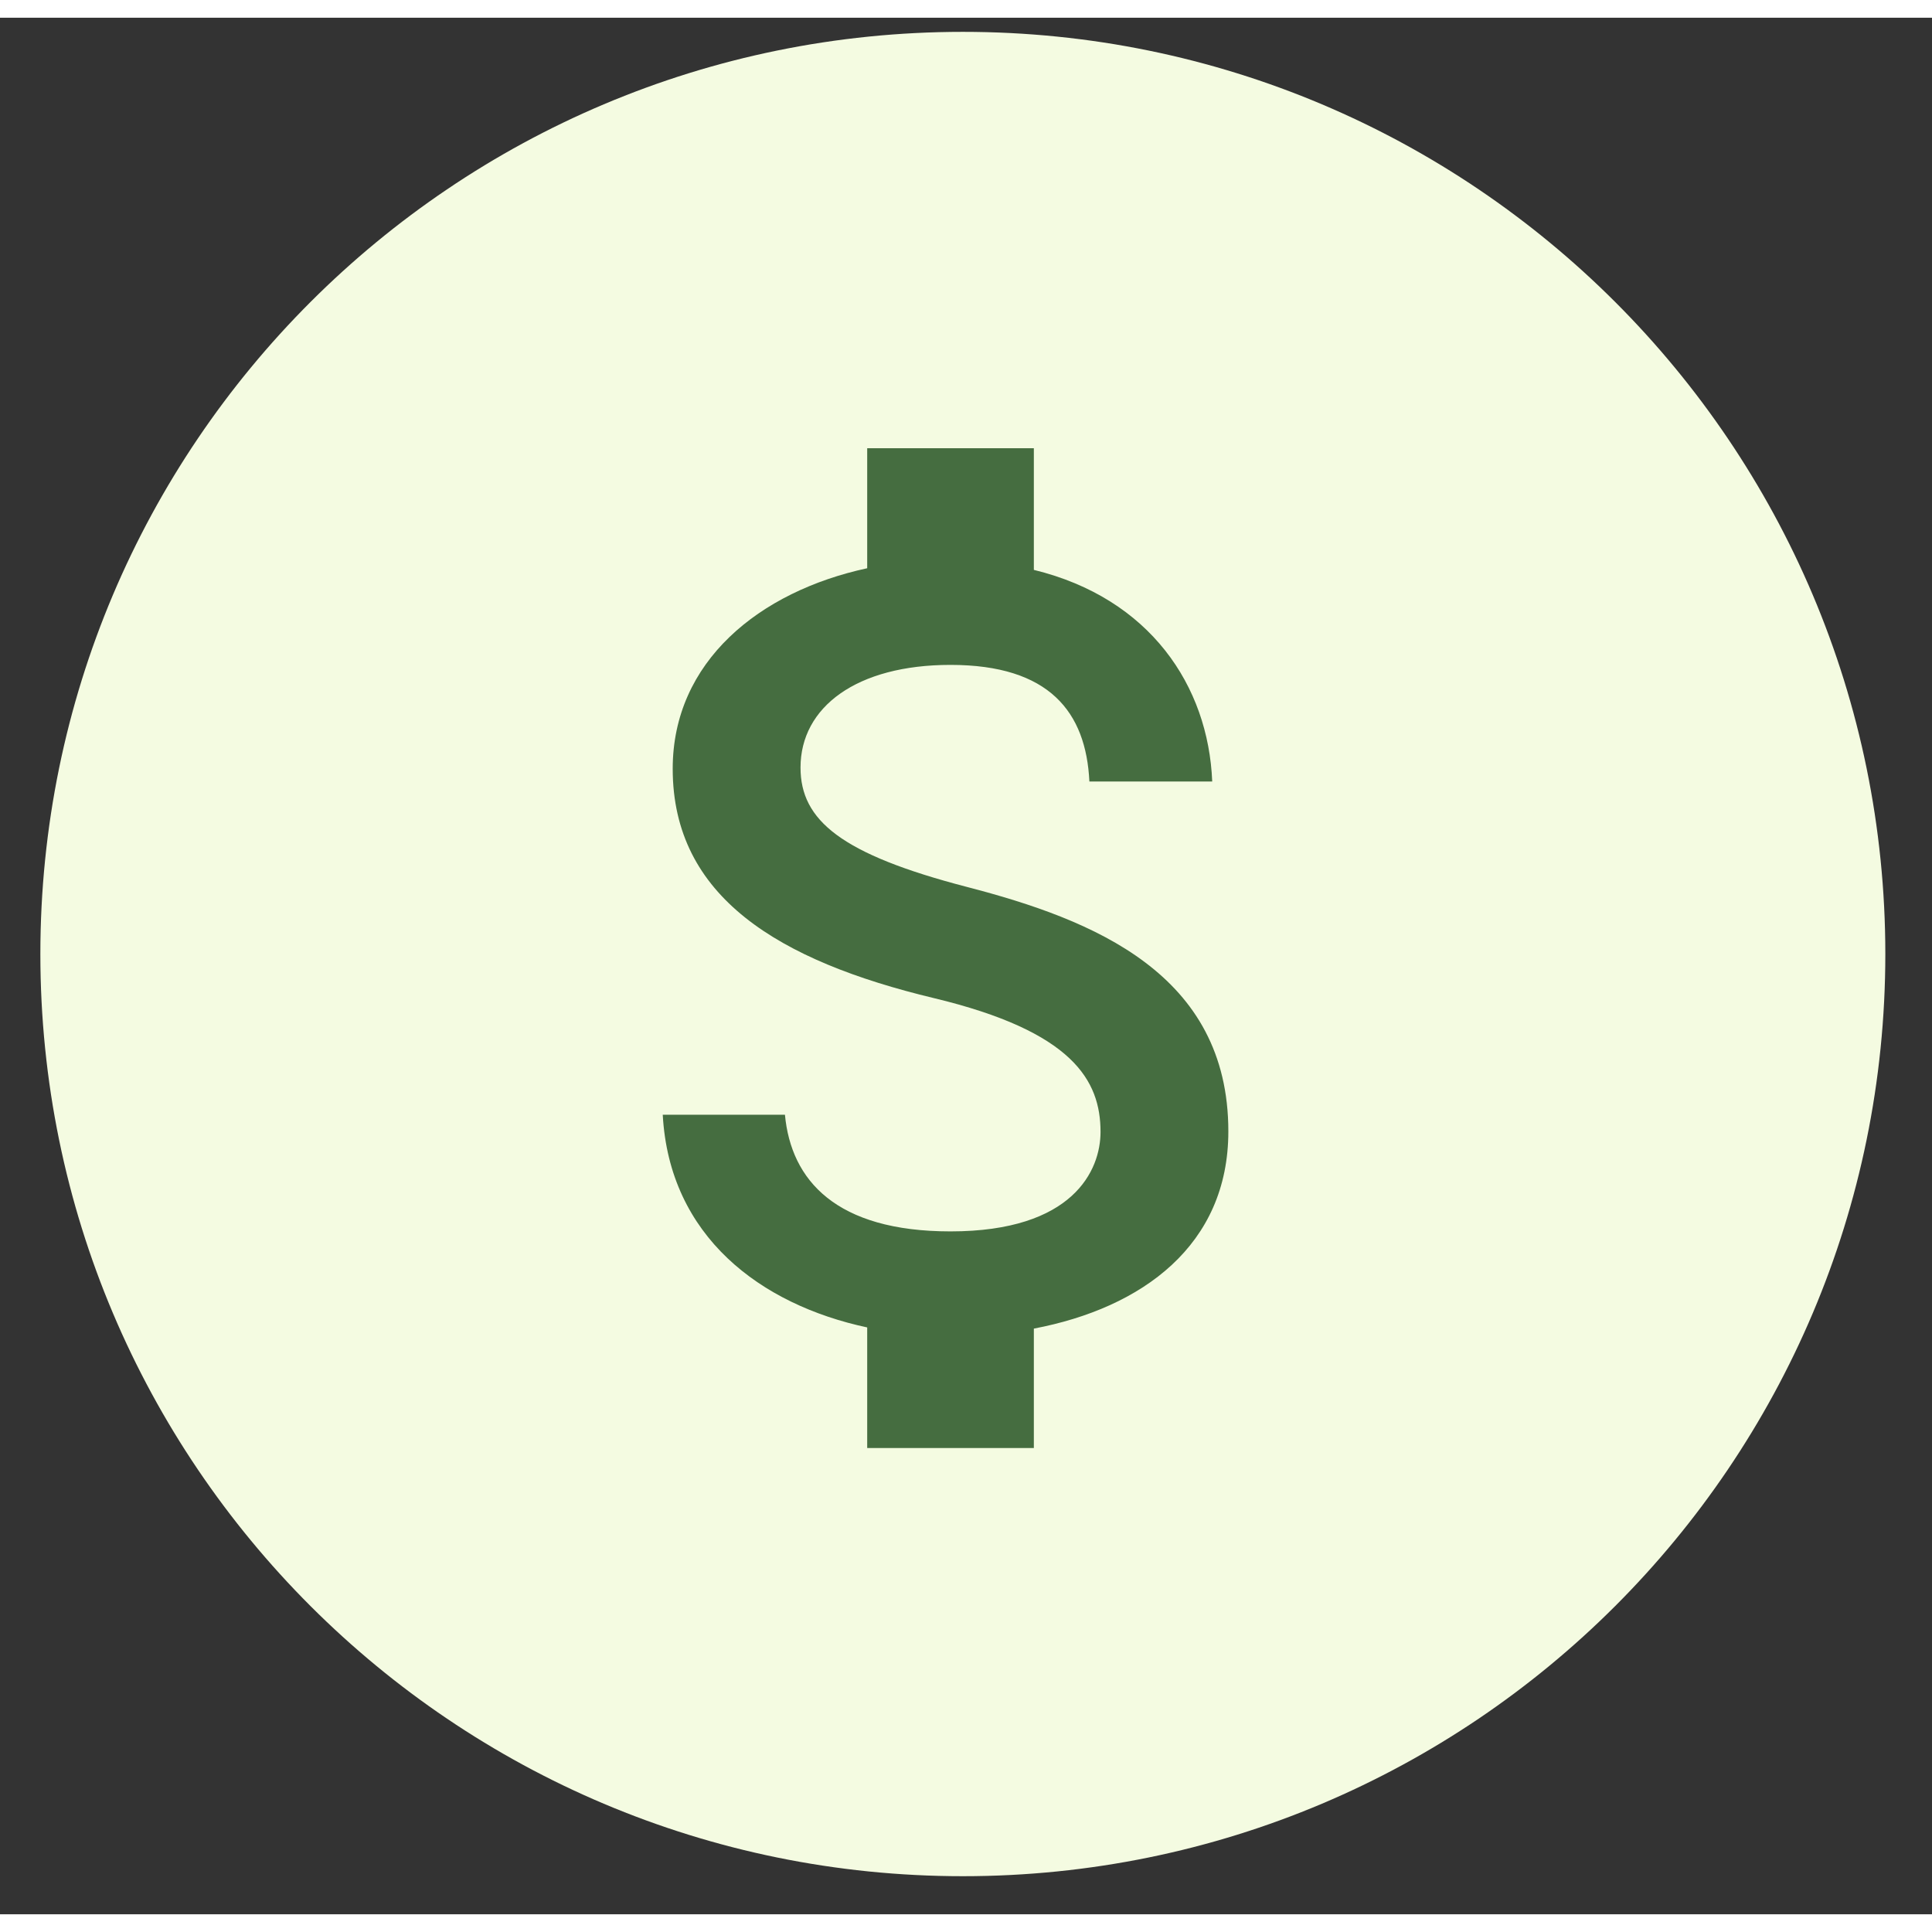
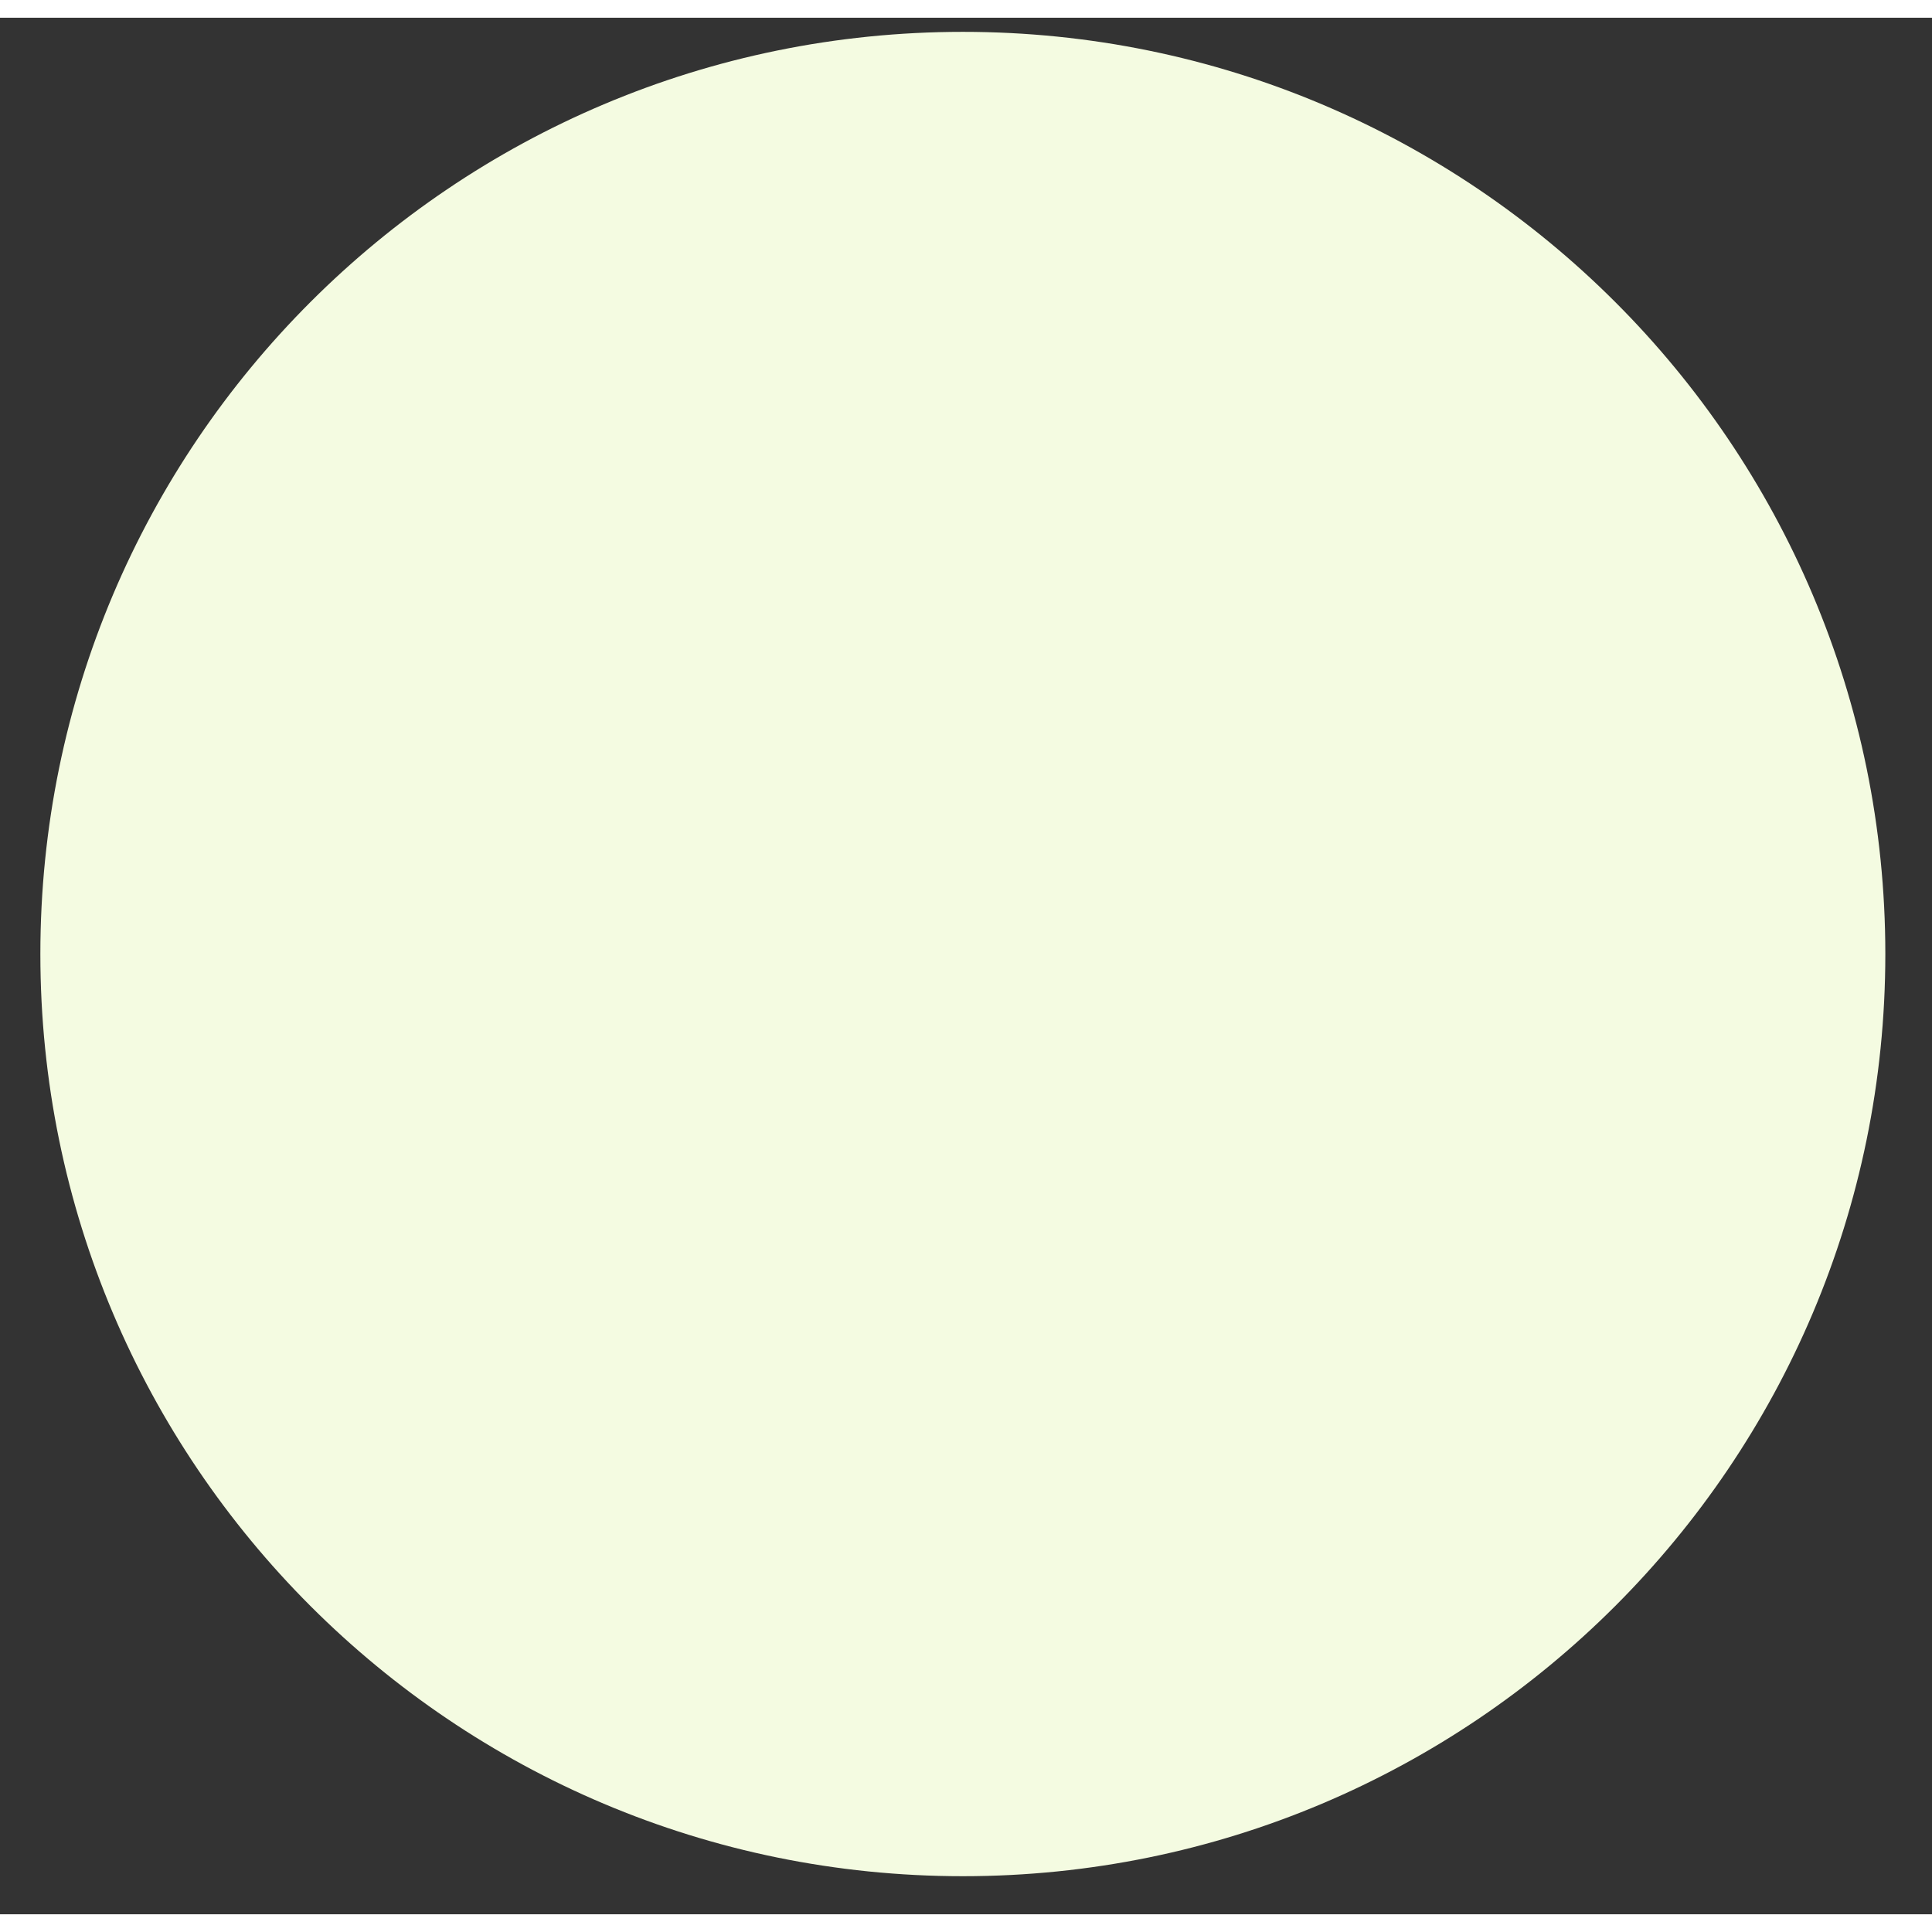
<svg xmlns="http://www.w3.org/2000/svg" width="109px" height="109px" viewBox="0 0 109 107">
  <rect x="0" y="0" width="109" height="107" fill="#333333" stroke="none" />
  <g id="surface1">
    <path style=" stroke:none;fill-rule:nonzero;fill:rgb(95.686%,98.431%,88.235%);fill-opacity:1;" d="M 106.367 52.824 C 106.367 24.09 83.066 0.797 54.324 0.797 C 25.578 0.797 2.277 24.09 2.277 52.824 C 2.277 81.559 25.578 104.852 54.324 104.852 C 83.066 104.852 106.367 81.559 106.367 52.824 Z M 106.367 52.824 " />
-     <path style=" stroke:none;fill-rule:nonzero;fill:rgb(27.059%,42.745%,25.098%);fill-opacity:1;" d="M 54.566 49.043 C 47.453 47.195 45.164 45.285 45.164 42.305 C 45.164 38.891 48.328 36.512 53.625 36.512 C 59.207 36.512 61.273 39.176 61.461 43.09 L 68.391 43.09 C 68.172 37.699 64.883 32.75 58.328 31.152 L 58.328 24.289 L 48.926 24.289 L 48.926 31.059 C 42.844 32.371 37.953 36.32 37.953 42.371 C 37.953 49.609 43.941 53.211 52.688 55.312 C 60.523 57.191 62.09 59.949 62.09 62.863 C 62.09 65.023 60.555 68.473 53.625 68.473 C 47.168 68.473 44.629 65.59 44.285 61.891 L 37.391 61.891 C 37.766 68.754 42.906 72.605 48.926 73.891 L 48.926 80.695 L 58.328 80.695 L 58.328 73.957 C 64.441 72.797 69.301 69.254 69.301 62.832 C 69.301 53.934 61.684 50.891 54.566 49.043 Z M 54.566 49.043 " />
  </g>
</svg>